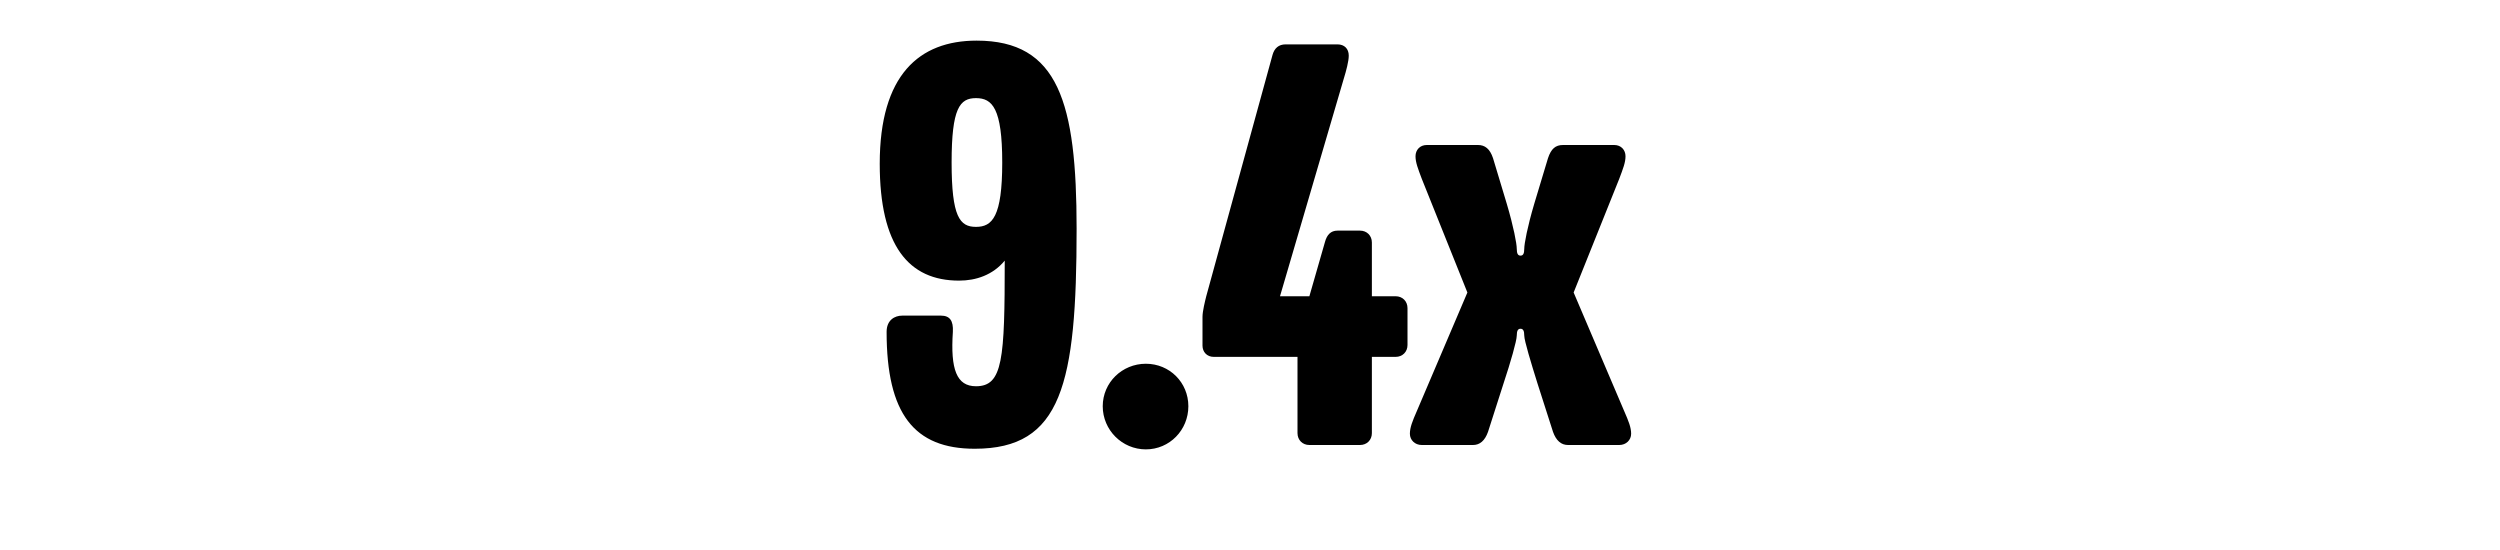
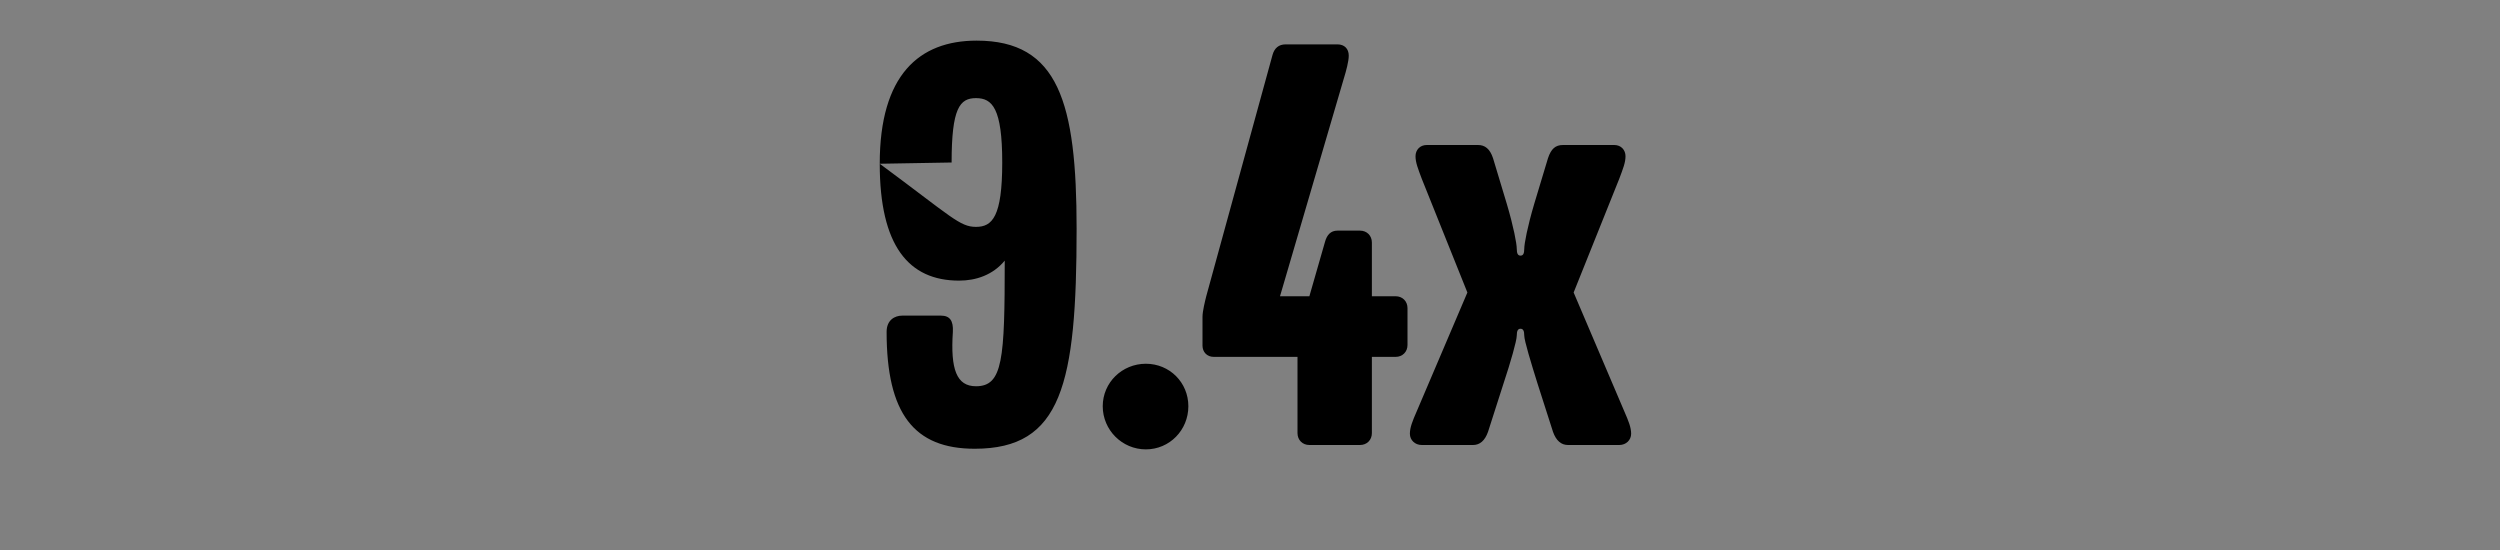
<svg xmlns="http://www.w3.org/2000/svg" width="2000" height="440" viewBox="0 0 2000 440" fill="none">
  <rect x="0" y="0" width="2000" height="440" fill="#808080" stroke="none" />
  <g clip-path="url(#clip0_1_19)">
-     <rect width="2000" height="440" fill="white" />
-     <path d="M703.789 131C703.789 60 735.289 32.5 781.289 32.5C846.789 32.5 861.289 82 861.289 183C861.289 307.5 849.289 359 779.789 359C731.289 359 709.289 331 709.289 265.5C709.289 256 715.789 252.5 721.789 252.5H752.789C759.789 252.5 762.789 256.5 762.289 265.5C760.289 295.5 765.289 309 780.789 309C802.289 309 803.789 287.5 803.789 208.5C794.289 220 780.789 224.5 767.289 224.5C726.789 224.5 703.789 196.5 703.789 131ZM761.289 130C761.289 173.5 767.789 181.5 780.789 181.5C793.789 181.5 801.789 173.5 801.789 130C801.789 86.5 793.789 78.5 780.789 78.5C767.789 78.5 761.289 86.5 761.289 130ZM950.688 325C950.688 344 935.688 359.5 916.688 359.5C897.688 359.5 882.188 344 882.188 325C882.188 306 897.688 291 916.688 291C935.688 291 950.688 306 950.688 325ZM1126 276C1126 281.5 1122 285.5 1116.5 285.5H1097.5V346.5C1097.5 352 1093.5 356 1088 356H1047.5C1042 356 1038 352 1038 346.5V285.5H970.996C965.496 285.5 961.996 281.5 961.996 276.5V253.5C961.996 249 963.996 241 964.996 237L1018 44C1019.5 38.5 1023 35.5 1028.5 35.5H1070C1075.5 35.5 1079 39 1079 44.5C1079 49 1077 56.5 1075 63L1024 237H1047.5L1060 193.5C1061.5 188 1064.5 184.5 1070 184.5H1088C1093.5 184.5 1097.5 188.5 1097.5 194V237H1116.5C1122 237 1126 241 1126 246.5V276ZM1304.91 347C1304.91 352 1300.91 356 1295.41 356H1254.41C1248.91 356 1244.91 352.5 1242.41 345.5L1229.91 306.5C1224.91 290.5 1219.41 272.5 1219.41 268.5C1219.41 264.5 1218.41 263 1216.41 263C1214.41 263 1213.41 264.5 1213.41 268.5C1213.41 272.5 1208.41 290 1202.91 306.5L1190.41 345.5C1187.91 352.5 1183.91 356 1178.41 356H1137.41C1131.91 356 1127.91 352 1127.91 347C1127.91 342 1129.91 337 1133.41 329L1173.91 234L1137.41 143C1134.41 135 1132.41 130 1132.41 125C1132.41 120 1135.91 116 1141.41 116H1182.41C1187.91 116 1191.91 119 1194.41 126.5L1205.41 163C1210.91 181.5 1213.41 195 1213.41 199C1213.41 203 1214.41 204.5 1216.41 204.5C1218.41 204.5 1219.41 203 1219.41 199C1219.41 195 1221.91 181.5 1227.41 163L1238.41 126.5C1240.91 119 1244.41 116 1250.41 116H1291.41C1296.91 116 1300.41 120 1300.41 125C1300.41 130 1298.41 135 1295.41 143L1258.91 234L1299.41 329C1302.91 337 1304.91 342 1304.91 347Z" fill="black" />
+     <path d="M703.789 131C703.789 60 735.289 32.5 781.289 32.5C846.789 32.5 861.289 82 861.289 183C861.289 307.5 849.289 359 779.789 359C731.289 359 709.289 331 709.289 265.5C709.289 256 715.789 252.5 721.789 252.5H752.789C759.789 252.5 762.789 256.5 762.289 265.5C760.289 295.5 765.289 309 780.789 309C802.289 309 803.789 287.5 803.789 208.5C794.289 220 780.789 224.5 767.289 224.5C726.789 224.5 703.789 196.5 703.789 131ZC761.289 173.5 767.789 181.5 780.789 181.5C793.789 181.5 801.789 173.5 801.789 130C801.789 86.5 793.789 78.5 780.789 78.5C767.789 78.5 761.289 86.5 761.289 130ZM950.688 325C950.688 344 935.688 359.5 916.688 359.5C897.688 359.5 882.188 344 882.188 325C882.188 306 897.688 291 916.688 291C935.688 291 950.688 306 950.688 325ZM1126 276C1126 281.5 1122 285.5 1116.5 285.5H1097.5V346.5C1097.5 352 1093.5 356 1088 356H1047.5C1042 356 1038 352 1038 346.5V285.5H970.996C965.496 285.5 961.996 281.5 961.996 276.5V253.5C961.996 249 963.996 241 964.996 237L1018 44C1019.5 38.5 1023 35.5 1028.5 35.5H1070C1075.5 35.5 1079 39 1079 44.5C1079 49 1077 56.5 1075 63L1024 237H1047.5L1060 193.5C1061.5 188 1064.5 184.5 1070 184.5H1088C1093.5 184.5 1097.5 188.5 1097.5 194V237H1116.5C1122 237 1126 241 1126 246.5V276ZM1304.91 347C1304.91 352 1300.91 356 1295.41 356H1254.41C1248.91 356 1244.91 352.5 1242.41 345.5L1229.91 306.5C1224.91 290.5 1219.41 272.5 1219.41 268.5C1219.41 264.5 1218.41 263 1216.41 263C1214.41 263 1213.41 264.5 1213.41 268.5C1213.41 272.5 1208.41 290 1202.91 306.5L1190.41 345.5C1187.91 352.5 1183.91 356 1178.41 356H1137.41C1131.91 356 1127.91 352 1127.91 347C1127.91 342 1129.91 337 1133.41 329L1173.91 234L1137.41 143C1134.41 135 1132.41 130 1132.41 125C1132.41 120 1135.91 116 1141.41 116H1182.41C1187.91 116 1191.91 119 1194.41 126.5L1205.41 163C1210.91 181.5 1213.41 195 1213.41 199C1213.41 203 1214.41 204.5 1216.41 204.5C1218.41 204.5 1219.41 203 1219.41 199C1219.41 195 1221.91 181.5 1227.41 163L1238.41 126.5C1240.91 119 1244.41 116 1250.41 116H1291.41C1296.91 116 1300.41 120 1300.41 125C1300.41 130 1298.41 135 1295.41 143L1258.91 234L1299.41 329C1302.91 337 1304.91 342 1304.91 347Z" fill="black" />
  </g>
  <defs>
    <clipPath id="clip0_1_19">
      <rect width="2000" height="440" fill="white" />
    </clipPath>
  </defs>
</svg>